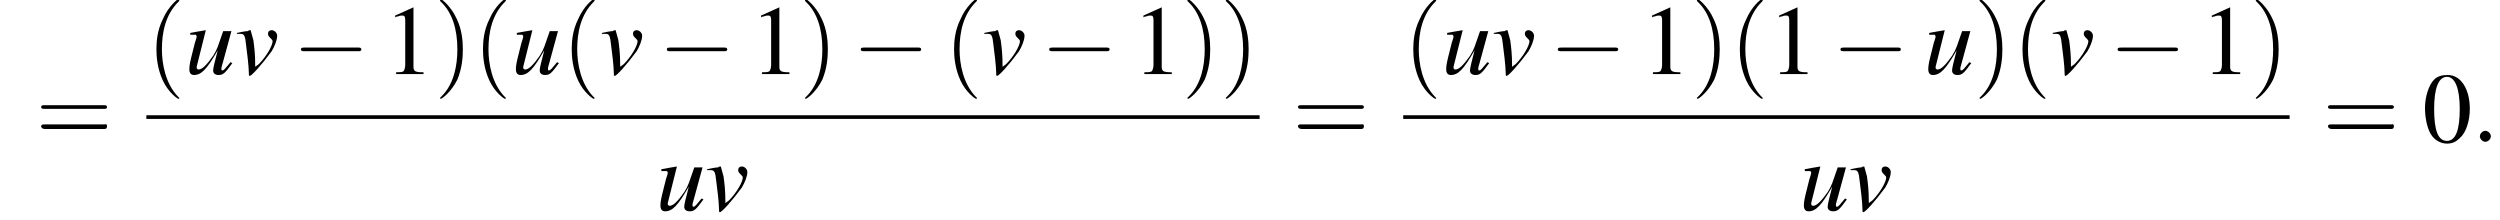
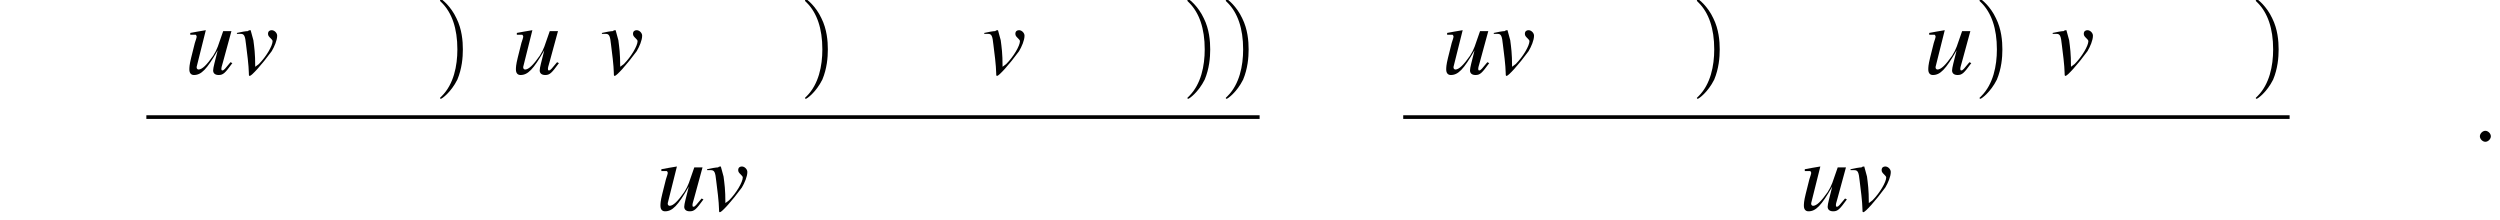
<svg xmlns="http://www.w3.org/2000/svg" xmlns:xlink="http://www.w3.org/1999/xlink" height="24.1pt" version="1.1" viewBox="100.0 69.8 273.3 24.1" width="273.3pt">
  <defs>
-     <path d="M7.2 -2.5C7.3 -2.5 7.5 -2.5 7.5 -2.7S7.3 -2.9 7.2 -2.9H1.3C1.1 -2.9 0.9 -2.9 0.9 -2.7S1.1 -2.5 1.3 -2.5H7.2Z" id="g1-0" />
    <use id="g11-48" xlink:href="#g3-48" />
    <use id="g11-49" xlink:href="#g3-49" />
-     <path d="M3.6 2.6C3.6 2.6 3.6 2.6 3.4 2.4C2.1 1 1.7 -1.1 1.7 -2.7C1.7 -4.6 2.1 -6.5 3.5 -7.9C3.6 -8 3.6 -8 3.6 -8C3.6 -8.1 3.6 -8.2 3.5 -8.2C3.4 -8.2 2.4 -7.4 1.8 -6C1.2 -4.8 1.1 -3.6 1.1 -2.7C1.1 -1.9 1.2 -0.6 1.8 0.7C2.4 2 3.4 2.7 3.5 2.7C3.6 2.7 3.6 2.7 3.6 2.6Z" id="g12-40" />
    <path d="M3.1 -2.7C3.1 -3.6 3 -4.9 2.4 -6.1C1.8 -7.4 0.8 -8.2 0.7 -8.2C0.7 -8.2 0.6 -8.1 0.6 -8C0.6 -8 0.6 -8 0.8 -7.8C1.9 -6.7 2.5 -5 2.5 -2.7C2.5 -0.9 2.1 1.1 0.8 2.4C0.6 2.6 0.6 2.6 0.6 2.6C0.6 2.7 0.7 2.7 0.7 2.7C0.8 2.7 1.8 2 2.5 0.6C3 -0.6 3.1 -1.8 3.1 -2.7Z" id="g12-41" />
-     <path d="M7.5 -3.6C7.6 -3.6 7.8 -3.6 7.8 -3.8S7.6 -4 7.5 -4H1C0.8 -4 0.6 -4 0.6 -3.8S0.8 -3.6 1 -3.6H7.5ZM7.5 -1.4C7.6 -1.4 7.8 -1.4 7.8 -1.7S7.6 -1.9 7.5 -1.9H1C0.8 -1.9 0.6 -1.9 0.6 -1.7S0.8 -1.4 1 -1.4H7.5Z" id="g12-61" />
-     <path d="M2.8 -7.3C2.2 -7.3 1.7 -7.2 1.3 -6.8C0.7 -6.2 0.3 -4.9 0.3 -3.7C0.3 -2.5 0.6 -1.2 1.1 -0.6C1.5 -0.1 2.1 0.2 2.7 0.2C3.3 0.2 3.7 0 4.1 -0.4C4.8 -1 5.2 -2.3 5.2 -3.6C5.2 -5.8 4.2 -7.3 2.8 -7.3ZM2.7 -7.1C3.6 -7.1 4.1 -5.8 4.1 -3.6S3.7 -0.1 2.7 -0.1S1.3 -1.3 1.3 -3.6C1.3 -5.9 1.8 -7.1 2.7 -7.1Z" id="g3-48" />
-     <path d="M3.2 -7.3L1.2 -6.4V-6.2C1.3 -6.3 1.5 -6.3 1.5 -6.3C1.7 -6.4 1.9 -6.4 2 -6.4C2.2 -6.4 2.3 -6.3 2.3 -5.9V-1C2.3 -0.7 2.2 -0.4 2.1 -0.3C1.9 -0.2 1.7 -0.2 1.3 -0.2V0H4.3V-0.2C3.4 -0.2 3.2 -0.3 3.2 -0.8V-7.3L3.2 -7.3Z" id="g3-49" />
    <path d="M5 -1.3C4.4 -0.6 4.3 -0.4 4.1 -0.4C4 -0.4 4 -0.5 4 -0.6C4 -0.7 4 -0.7 4.2 -1.4L5.1 -4.7H4.2C3.6 -3 3.6 -2.8 3.1 -2C2.4 -1 1.9 -0.5 1.5 -0.5C1.4 -0.5 1.3 -0.6 1.3 -0.7C1.3 -0.8 1.3 -0.8 1.3 -0.8L2.3 -4.8L2.3 -4.8C1.6 -4.7 1.2 -4.6 0.6 -4.5V-4.3C1 -4.3 1.1 -4.3 1.2 -4.3C1.2 -4.3 1.3 -4.2 1.3 -4.1C1.3 -4 1.2 -3.7 1.1 -3.4L0.7 -1.8C0.5 -1 0.5 -0.7 0.5 -0.5C0.5 -0.1 0.7 0.1 1 0.1C1.8 0.1 2.4 -0.5 3.6 -2.6C3.3 -1.4 3.1 -0.7 3.1 -0.4C3.1 -0.1 3.3 0.1 3.7 0.1C4.2 0.1 4.4 -0.1 5.2 -1.2L5 -1.3Z" id="g8-117" />
    <path d="M0.2 -4.4C0.3 -4.4 0.4 -4.4 0.6 -4.4C1 -4.4 1.1 -4.2 1.2 -3.2C1.3 -2.5 1.5 -0.8 1.5 -0.2C1.5 0.1 1.5 0.2 1.6 0.2C1.8 0.2 2.9 -1 4 -2.5C4.3 -3 4.6 -3.7 4.6 -4.2C4.6 -4.5 4.3 -4.8 4 -4.8C3.8 -4.8 3.6 -4.7 3.6 -4.4C3.6 -4.2 3.7 -4.1 3.9 -3.9C4 -3.8 4.1 -3.7 4.1 -3.6C4.1 -3.1 3.4 -1.9 2.6 -1.1L2.2 -0.8C2.2 -2.3 2.1 -2.9 2 -3.7C1.7 -4.8 1.7 -4.8 1.7 -4.8C1.6 -4.8 1.5 -4.8 1.4 -4.7C1.2 -4.7 0.6 -4.6 0.2 -4.5V-4.4Z" id="g8-118" />
    <path d="M2.1 -0.6C2.1 -0.9 1.8 -1.2 1.5 -1.2S0.9 -0.9 0.9 -0.6S1.2 0 1.5 0S2.1 -0.3 2.1 -0.6Z" id="g7-58" />
  </defs>
  <g id="page1">
    <use x="103.9" xlink:href="#g12-61" y="85.3" />
    <use x="116" xlink:href="#g12-40" y="77.9" />
    <use x="120.2" xlink:href="#g8-117" y="77.9" />
    <use x="125.7" xlink:href="#g8-118" y="77.9" />
    <use x="132" xlink:href="#g1-0" y="77.9" />
    <use x="142" xlink:href="#g11-49" y="77.9" />
    <use x="147.5" xlink:href="#g12-41" y="77.9" />
    <use x="151.7" xlink:href="#g12-40" y="77.9" />
    <use x="155.9" xlink:href="#g8-117" y="77.9" />
    <use x="161.4" xlink:href="#g12-40" y="77.9" />
    <use x="165.6" xlink:href="#g8-118" y="77.9" />
    <use x="172" xlink:href="#g1-0" y="77.9" />
    <use x="182" xlink:href="#g11-49" y="77.9" />
    <use x="187.4" xlink:href="#g12-41" y="77.9" />
    <use x="193.2" xlink:href="#g1-0" y="77.9" />
    <use x="203.2" xlink:href="#g12-40" y="77.9" />
    <use x="207.4" xlink:href="#g8-118" y="77.9" />
    <use x="213.8" xlink:href="#g1-0" y="77.9" />
    <use x="223.8" xlink:href="#g11-49" y="77.9" />
    <use x="229.2" xlink:href="#g12-41" y="77.9" />
    <use x="233.4" xlink:href="#g12-41" y="77.9" />
    <rect height="0.4" width="121.7" x="116" y="82.4" />
    <use x="171.7" xlink:href="#g8-117" y="92.8" />
    <use x="177.1" xlink:href="#g8-118" y="92.8" />
    <use x="241.3" xlink:href="#g12-61" y="85.3" />
    <use x="253.4" xlink:href="#g12-40" y="77.9" />
    <use x="257.6" xlink:href="#g8-117" y="77.9" />
    <use x="263.1" xlink:href="#g8-118" y="77.9" />
    <use x="269.4" xlink:href="#g1-0" y="77.9" />
    <use x="279.4" xlink:href="#g11-49" y="77.9" />
    <use x="284.9" xlink:href="#g12-41" y="77.9" />
    <use x="289.1" xlink:href="#g12-40" y="77.9" />
    <use x="293.3" xlink:href="#g11-49" y="77.9" />
    <use x="300.3" xlink:href="#g1-0" y="77.9" />
    <use x="310.3" xlink:href="#g8-117" y="77.9" />
    <use x="315.8" xlink:href="#g12-41" y="77.9" />
    <use x="320" xlink:href="#g12-40" y="77.9" />
    <use x="324.2" xlink:href="#g8-118" y="77.9" />
    <use x="330.6" xlink:href="#g1-0" y="77.9" />
    <use x="340.6" xlink:href="#g11-49" y="77.9" />
    <use x="346" xlink:href="#g12-41" y="77.9" />
    <rect height="0.4" width="96.9" x="253.4" y="82.4" />
    <use x="296.7" xlink:href="#g8-117" y="92.8" />
    <use x="302.1" xlink:href="#g8-118" y="92.8" />
    <use x="353.9" xlink:href="#g12-61" y="85.3" />
    <use x="364.8" xlink:href="#g11-48" y="85.3" />
    <use x="370.2" xlink:href="#g7-58" y="85.3" />
  </g>
</svg>